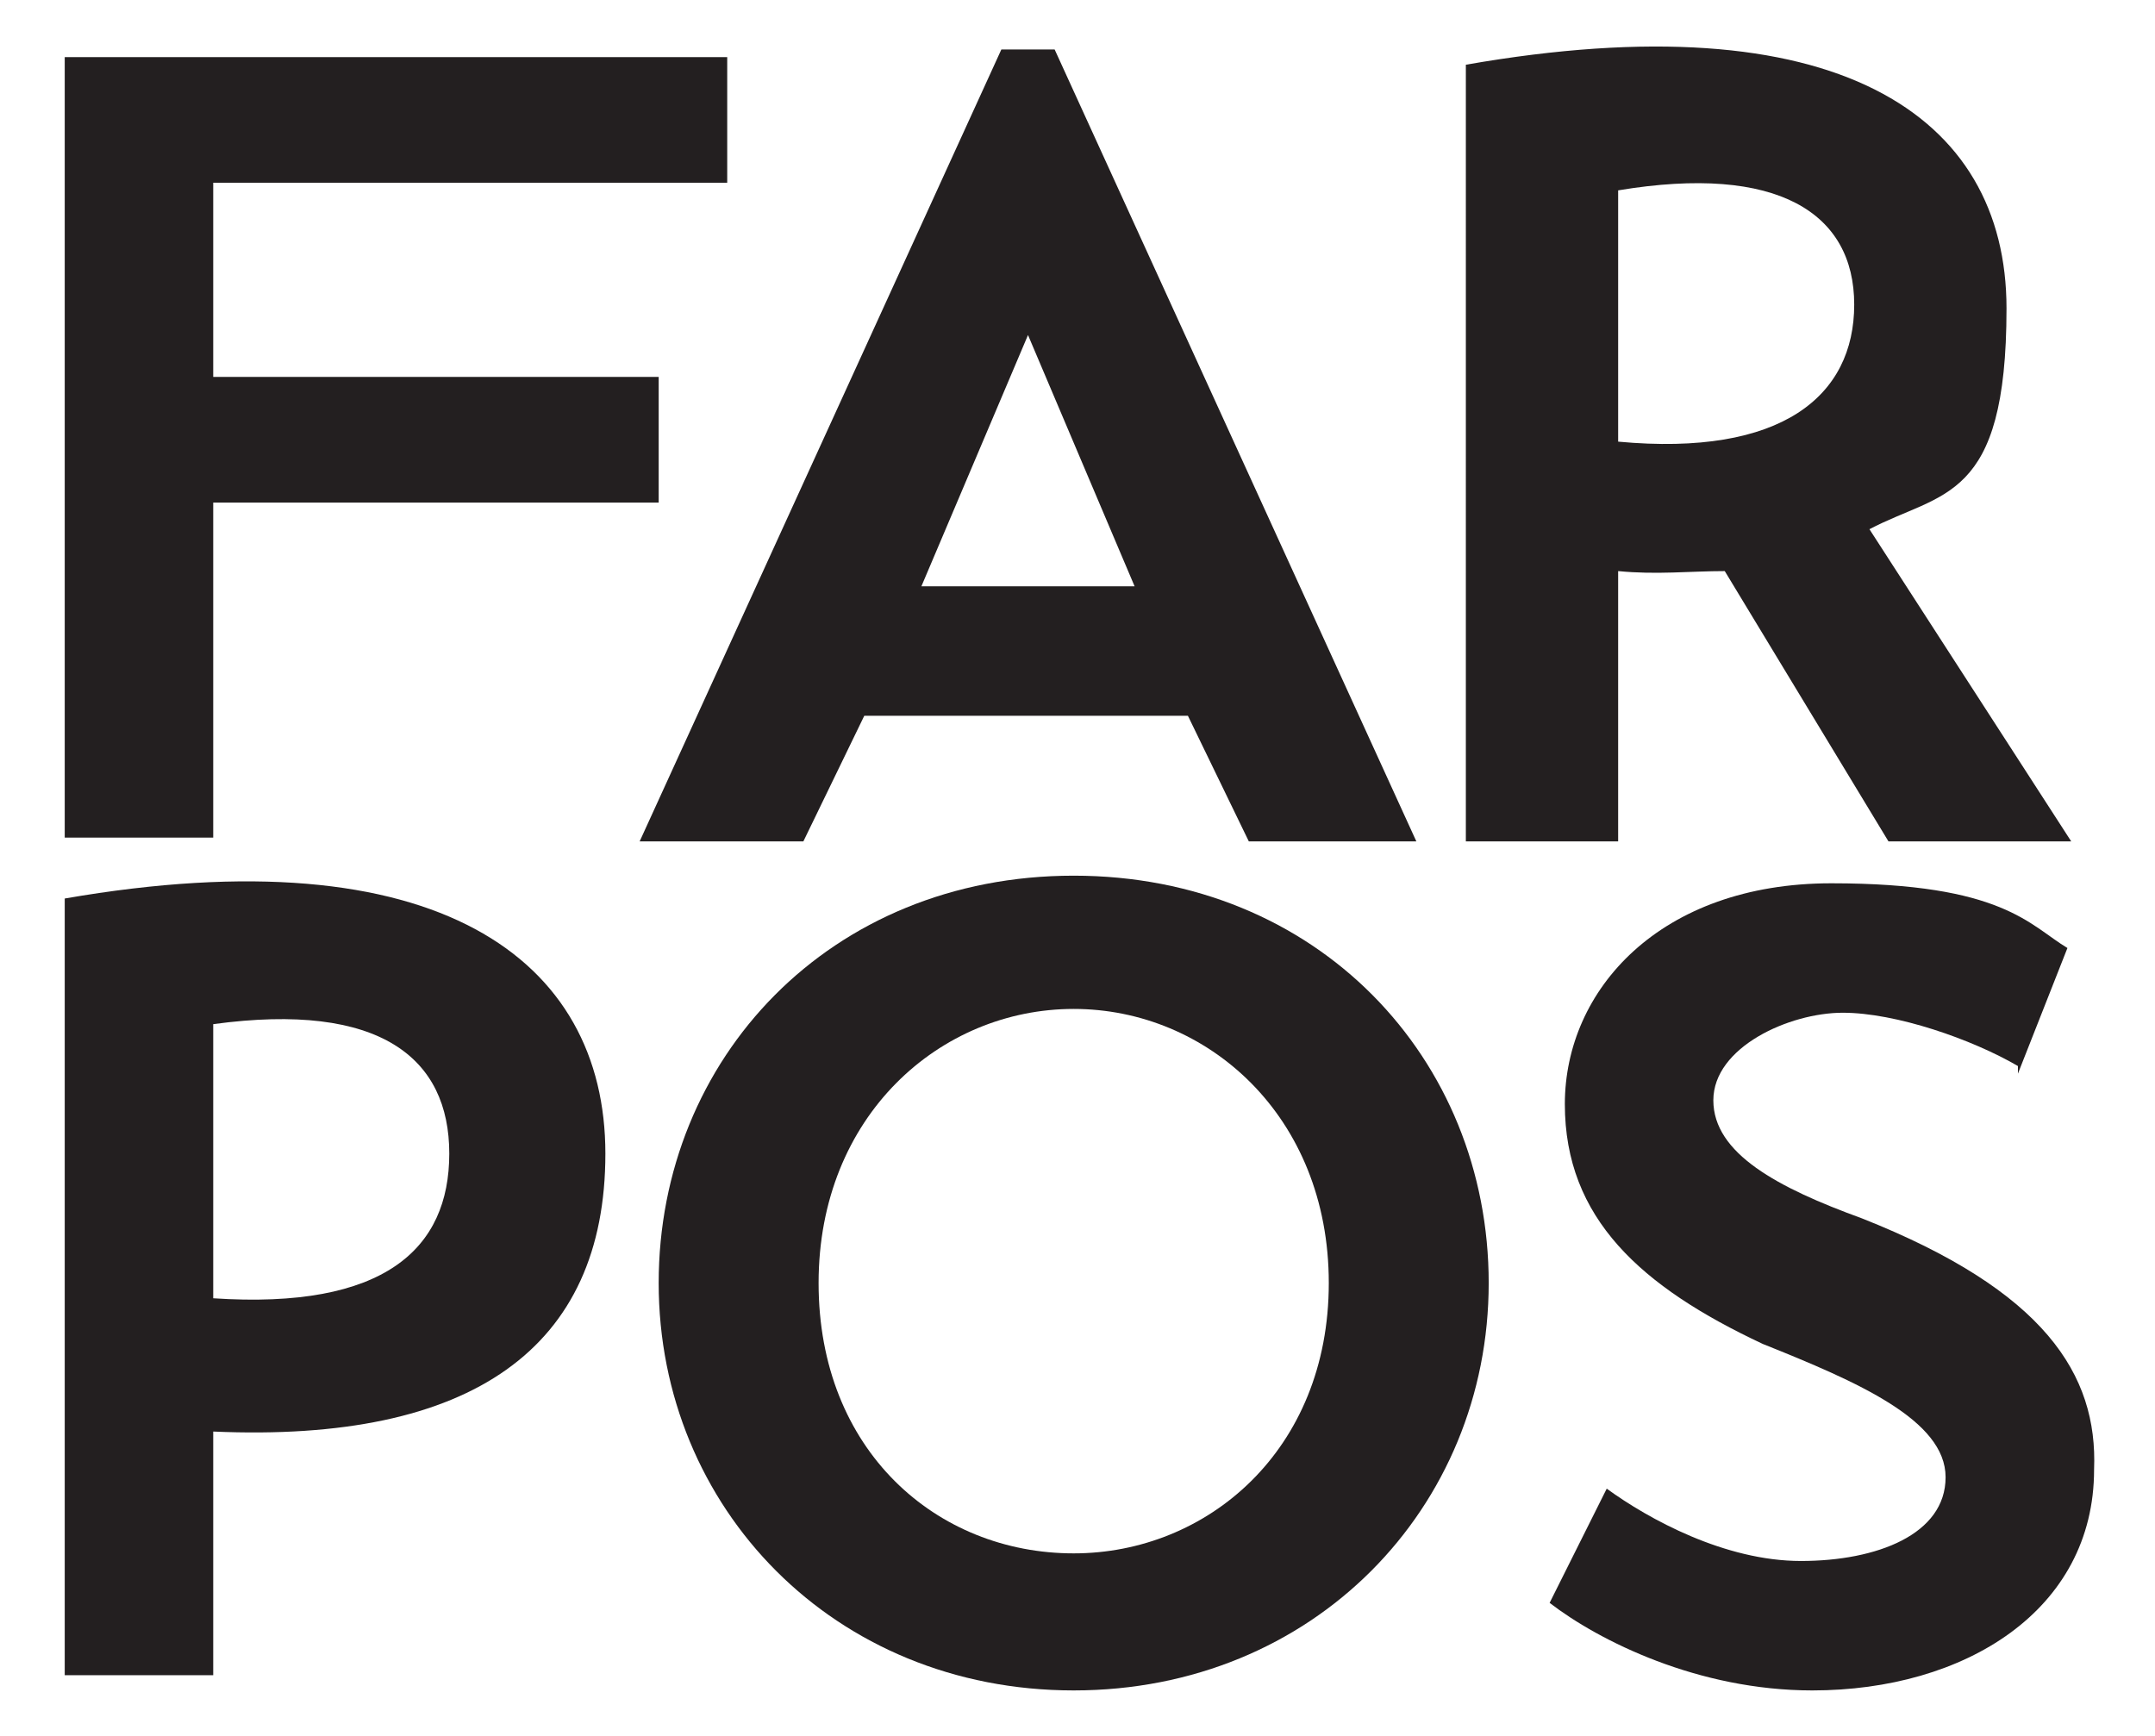
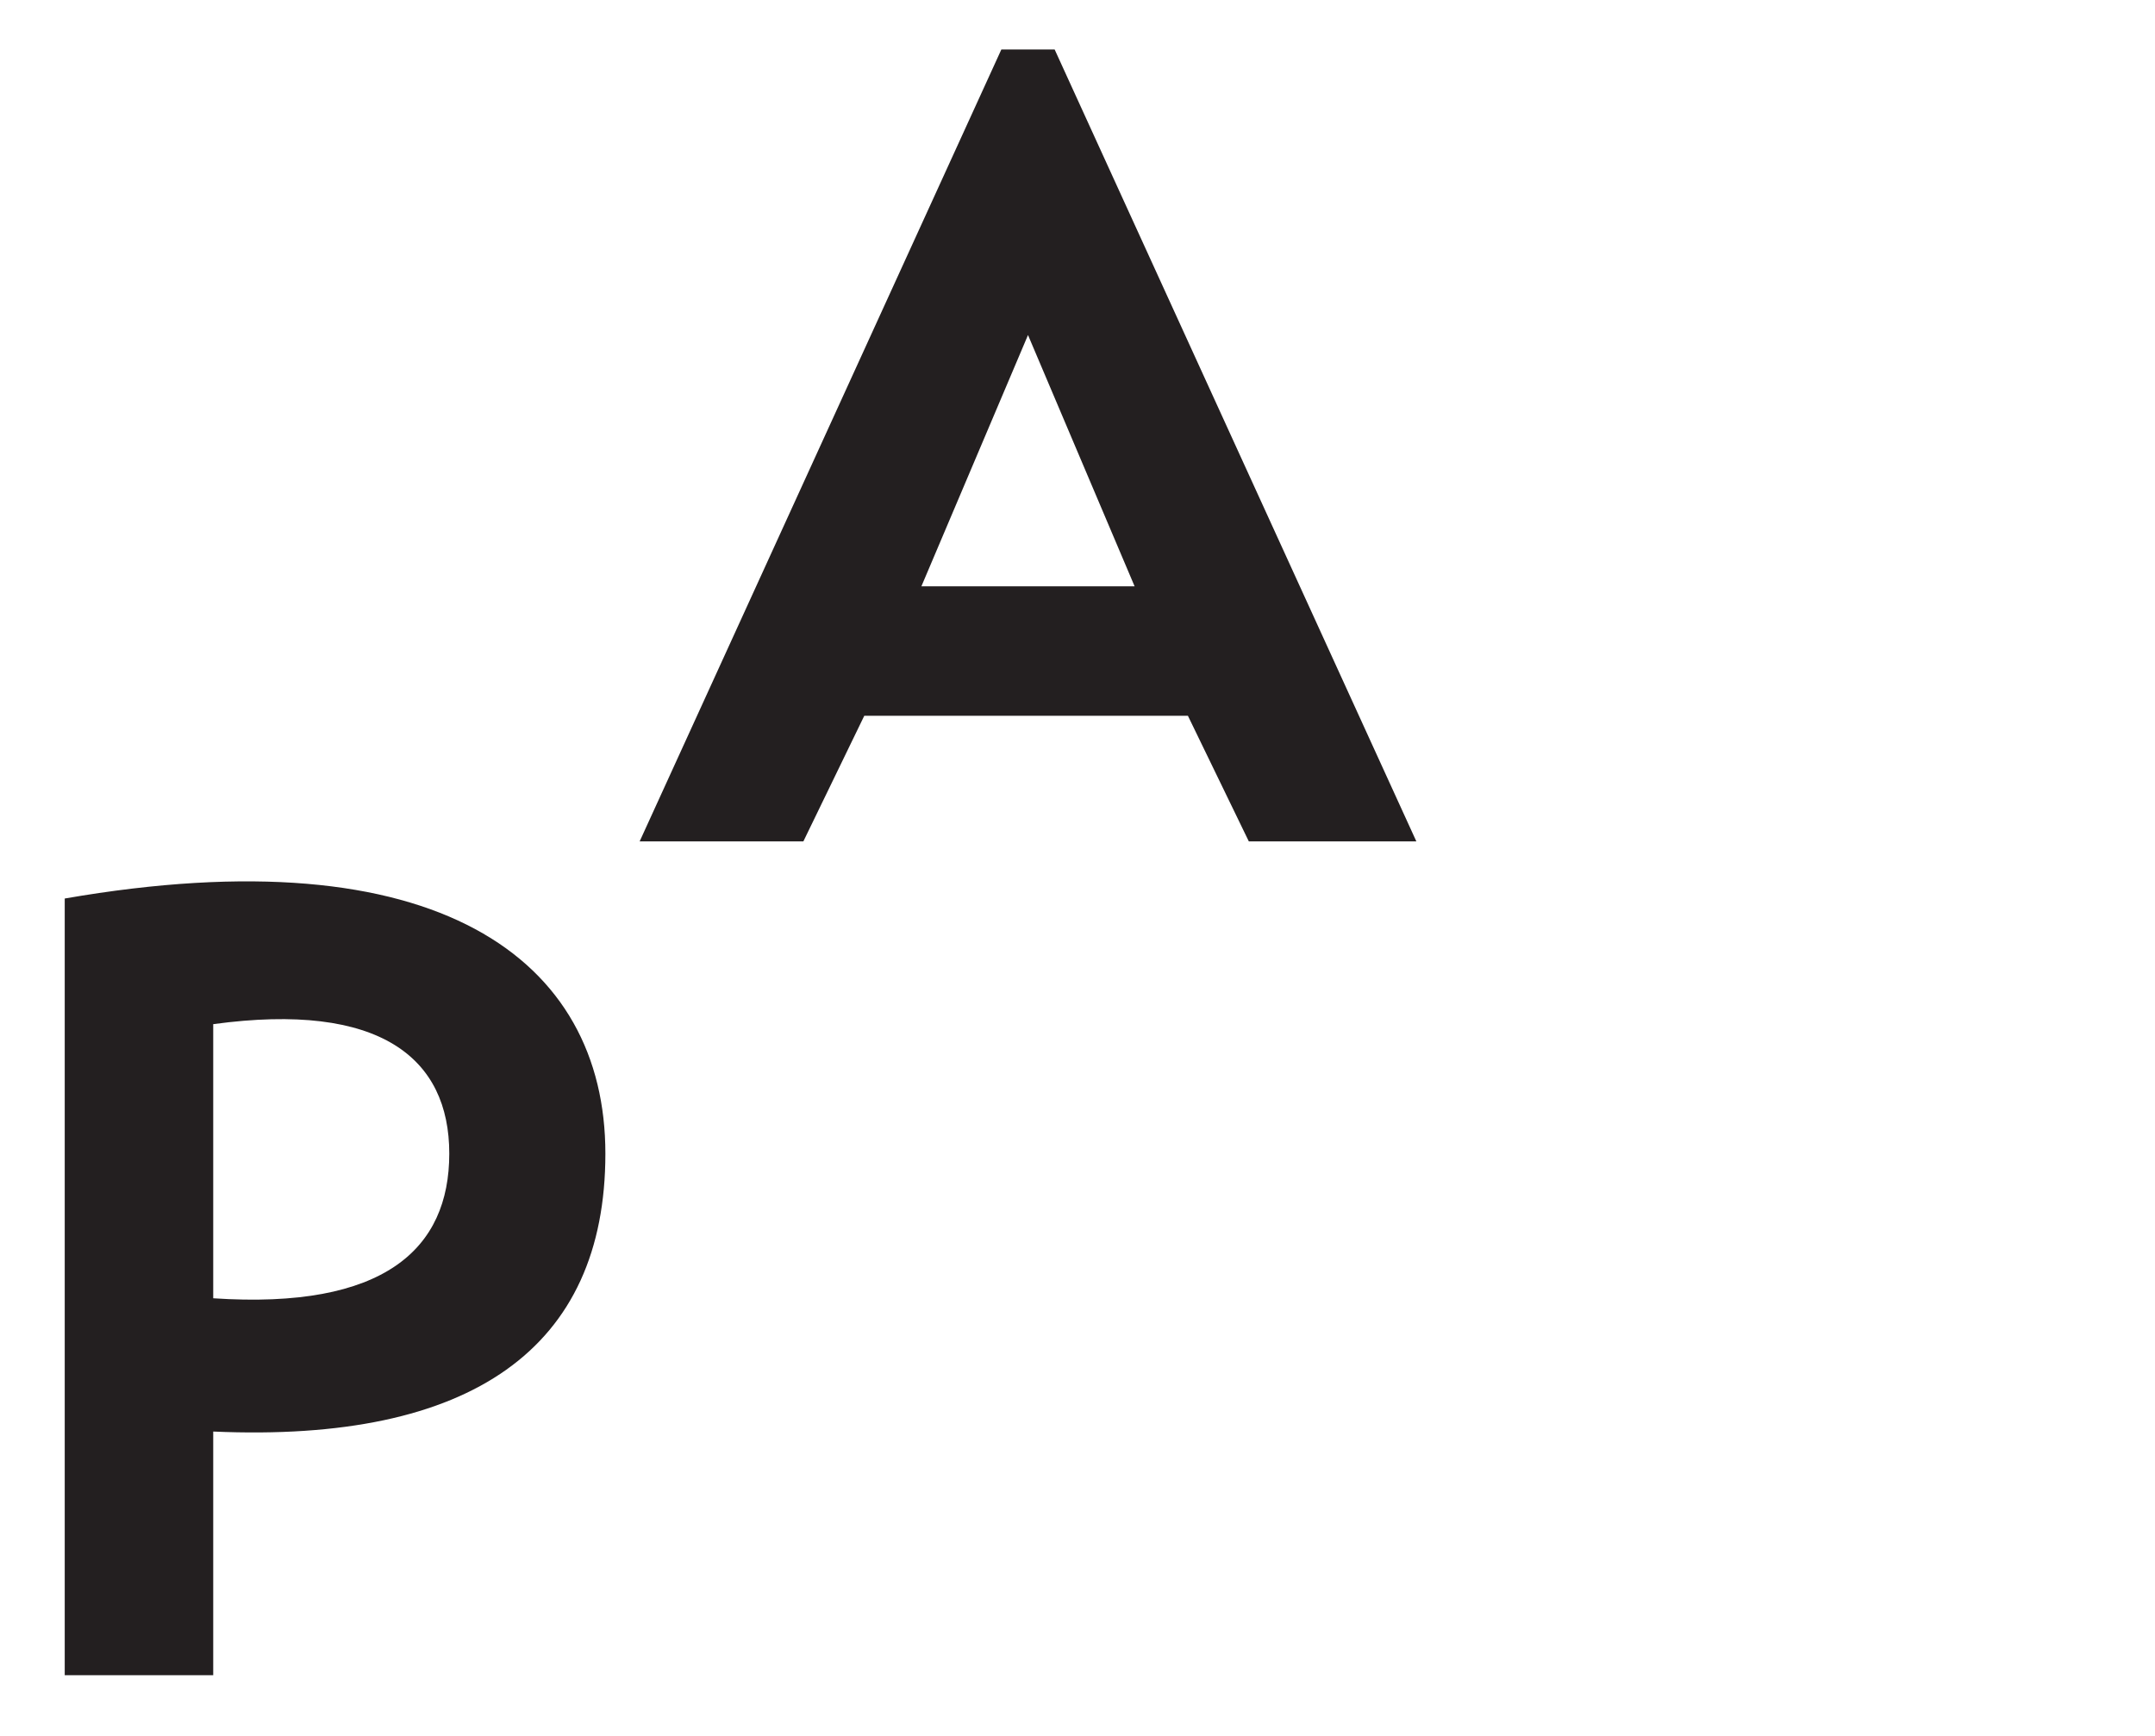
<svg xmlns="http://www.w3.org/2000/svg" id="Layer_1" version="1.1" viewBox="0 0 56.6 45.6">
  <defs>
    <style>
      .st0 {
        fill: #231f20;
      }
    </style>
  </defs>
-   <path class="st0" d="M1.7,22.1V1.5h17.4v3.3H5.6v5.1h11.7v3.3H5.6v8.8H1.7Z" />
  <path class="st0" d="M16.8,22.1L26.3,1.3h1.4l9.5,20.8h-4.4l-1.6-3.3h-8.5l-1.6,3.3h-4.4ZM24.1,15.4h5.7l-2.8-6.6-2.8,6.6Z" />
-   <path class="st0" d="M49.1,13.9l5.3,8.2h-4.8l-4.3-7.1c-.9,0-1.8.1-2.8,0v7.1h-4V1.7c9.7-1.7,14.2,1.3,14.2,6.4s-1.7,4.8-3.6,5.8ZM42.5,11.6c4.3.4,6.2-1.2,6.2-3.6s-2-3.7-6.2-3v6.6Z" />
  <path class="st0" d="M5.6,37.6v6.4H1.7v-20.4c9.8-1.7,14.2,1.6,14.2,6.7s-3.5,7.6-10.3,7.3ZM5.6,34.1c4.5.3,6.2-1.3,6.2-3.8s-1.8-4-6.2-3.4v7.2Z" />
-   <path class="st0" d="M28.2,23c6.4,0,10.9,4.8,10.9,10.7s-4.6,10.7-10.9,10.7-10.9-4.8-10.9-10.7,4.5-10.7,10.9-10.7ZM28.2,40.8c3.5,0,6.7-2.7,6.7-7.1s-3.2-7.2-6.7-7.2-6.7,2.8-6.7,7.2,3.1,7.1,6.7,7.1Z" />
-   <path class="st0" d="M53,28c-1.2-.7-3.2-1.4-4.6-1.4s-3.4.9-3.4,2.3,1.7,2.3,3.9,3.1c4.8,1.9,6.2,4.1,6.1,6.6,0,3.7-3.4,5.8-7.4,5.8-3,0-5.6-1.3-6.9-2.3l1.5-3c1.1.8,3.1,1.9,5.1,1.9s3.8-.7,3.8-2.2-2.3-2.5-4.8-3.5c-3.2-1.5-5.2-3.3-5.2-6.3s2.5-5.8,7-5.8,5.2,1.1,6.2,1.7l-1.3,3.3Z" />
</svg>